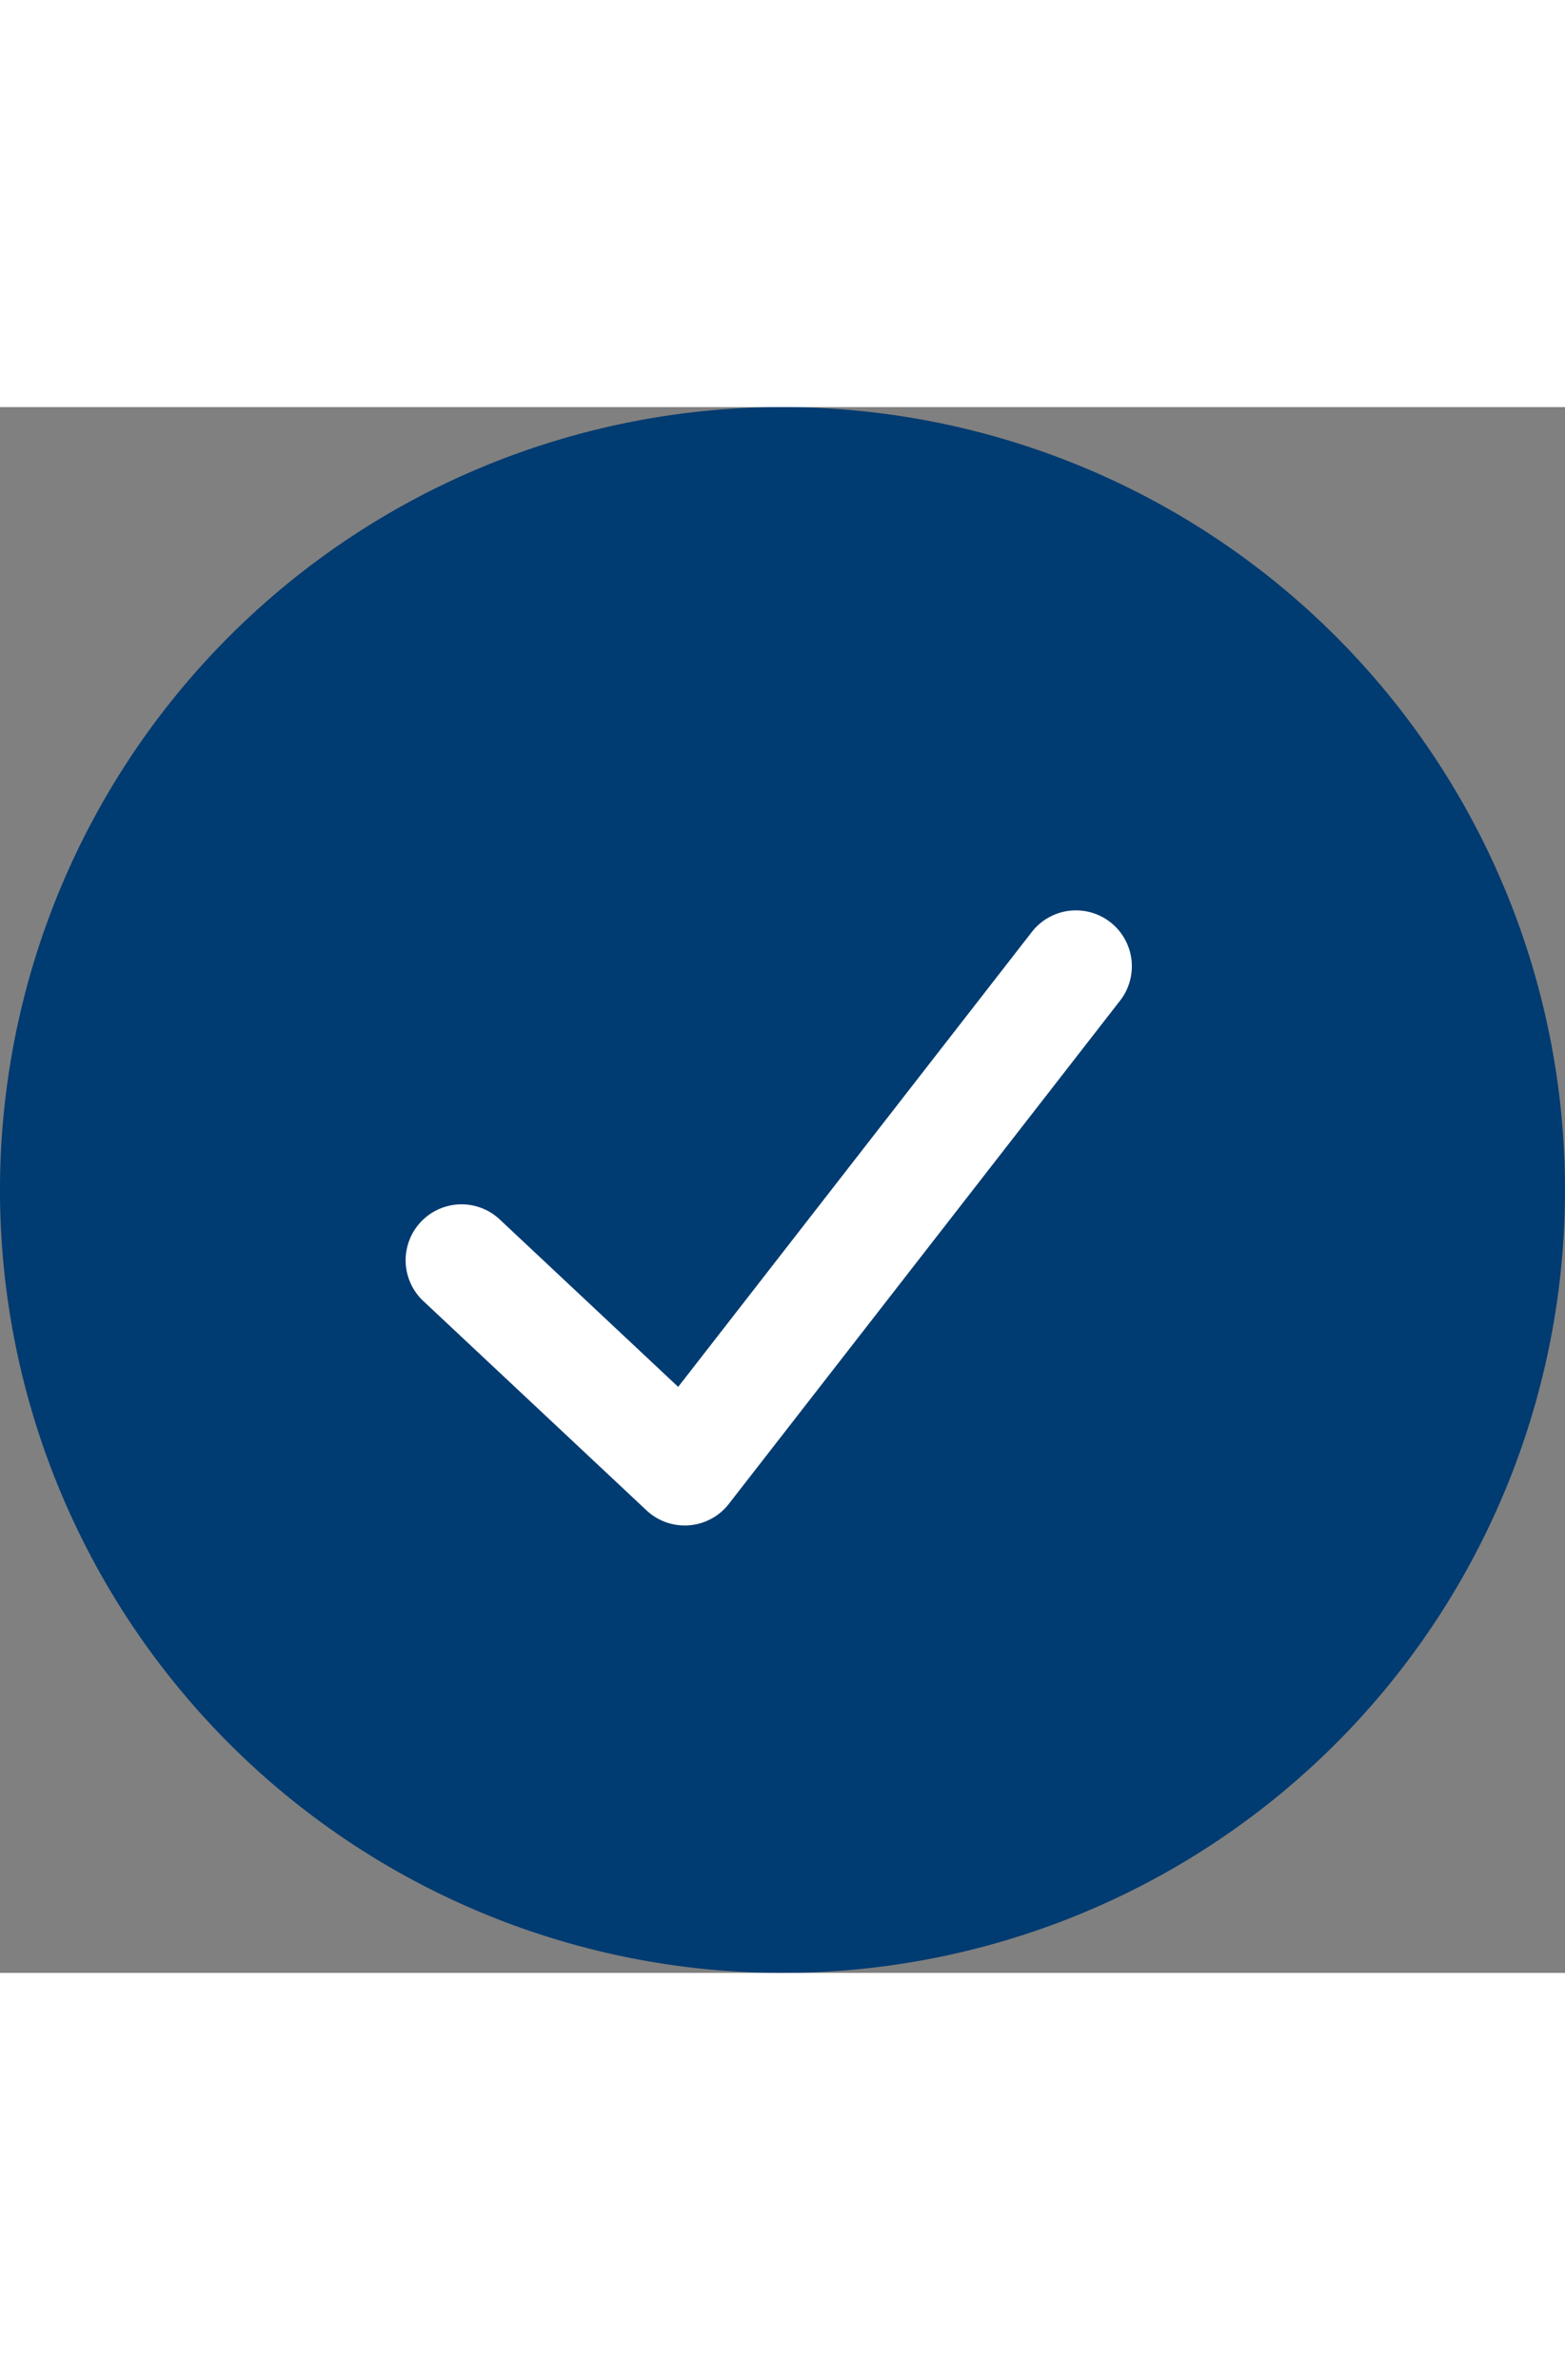
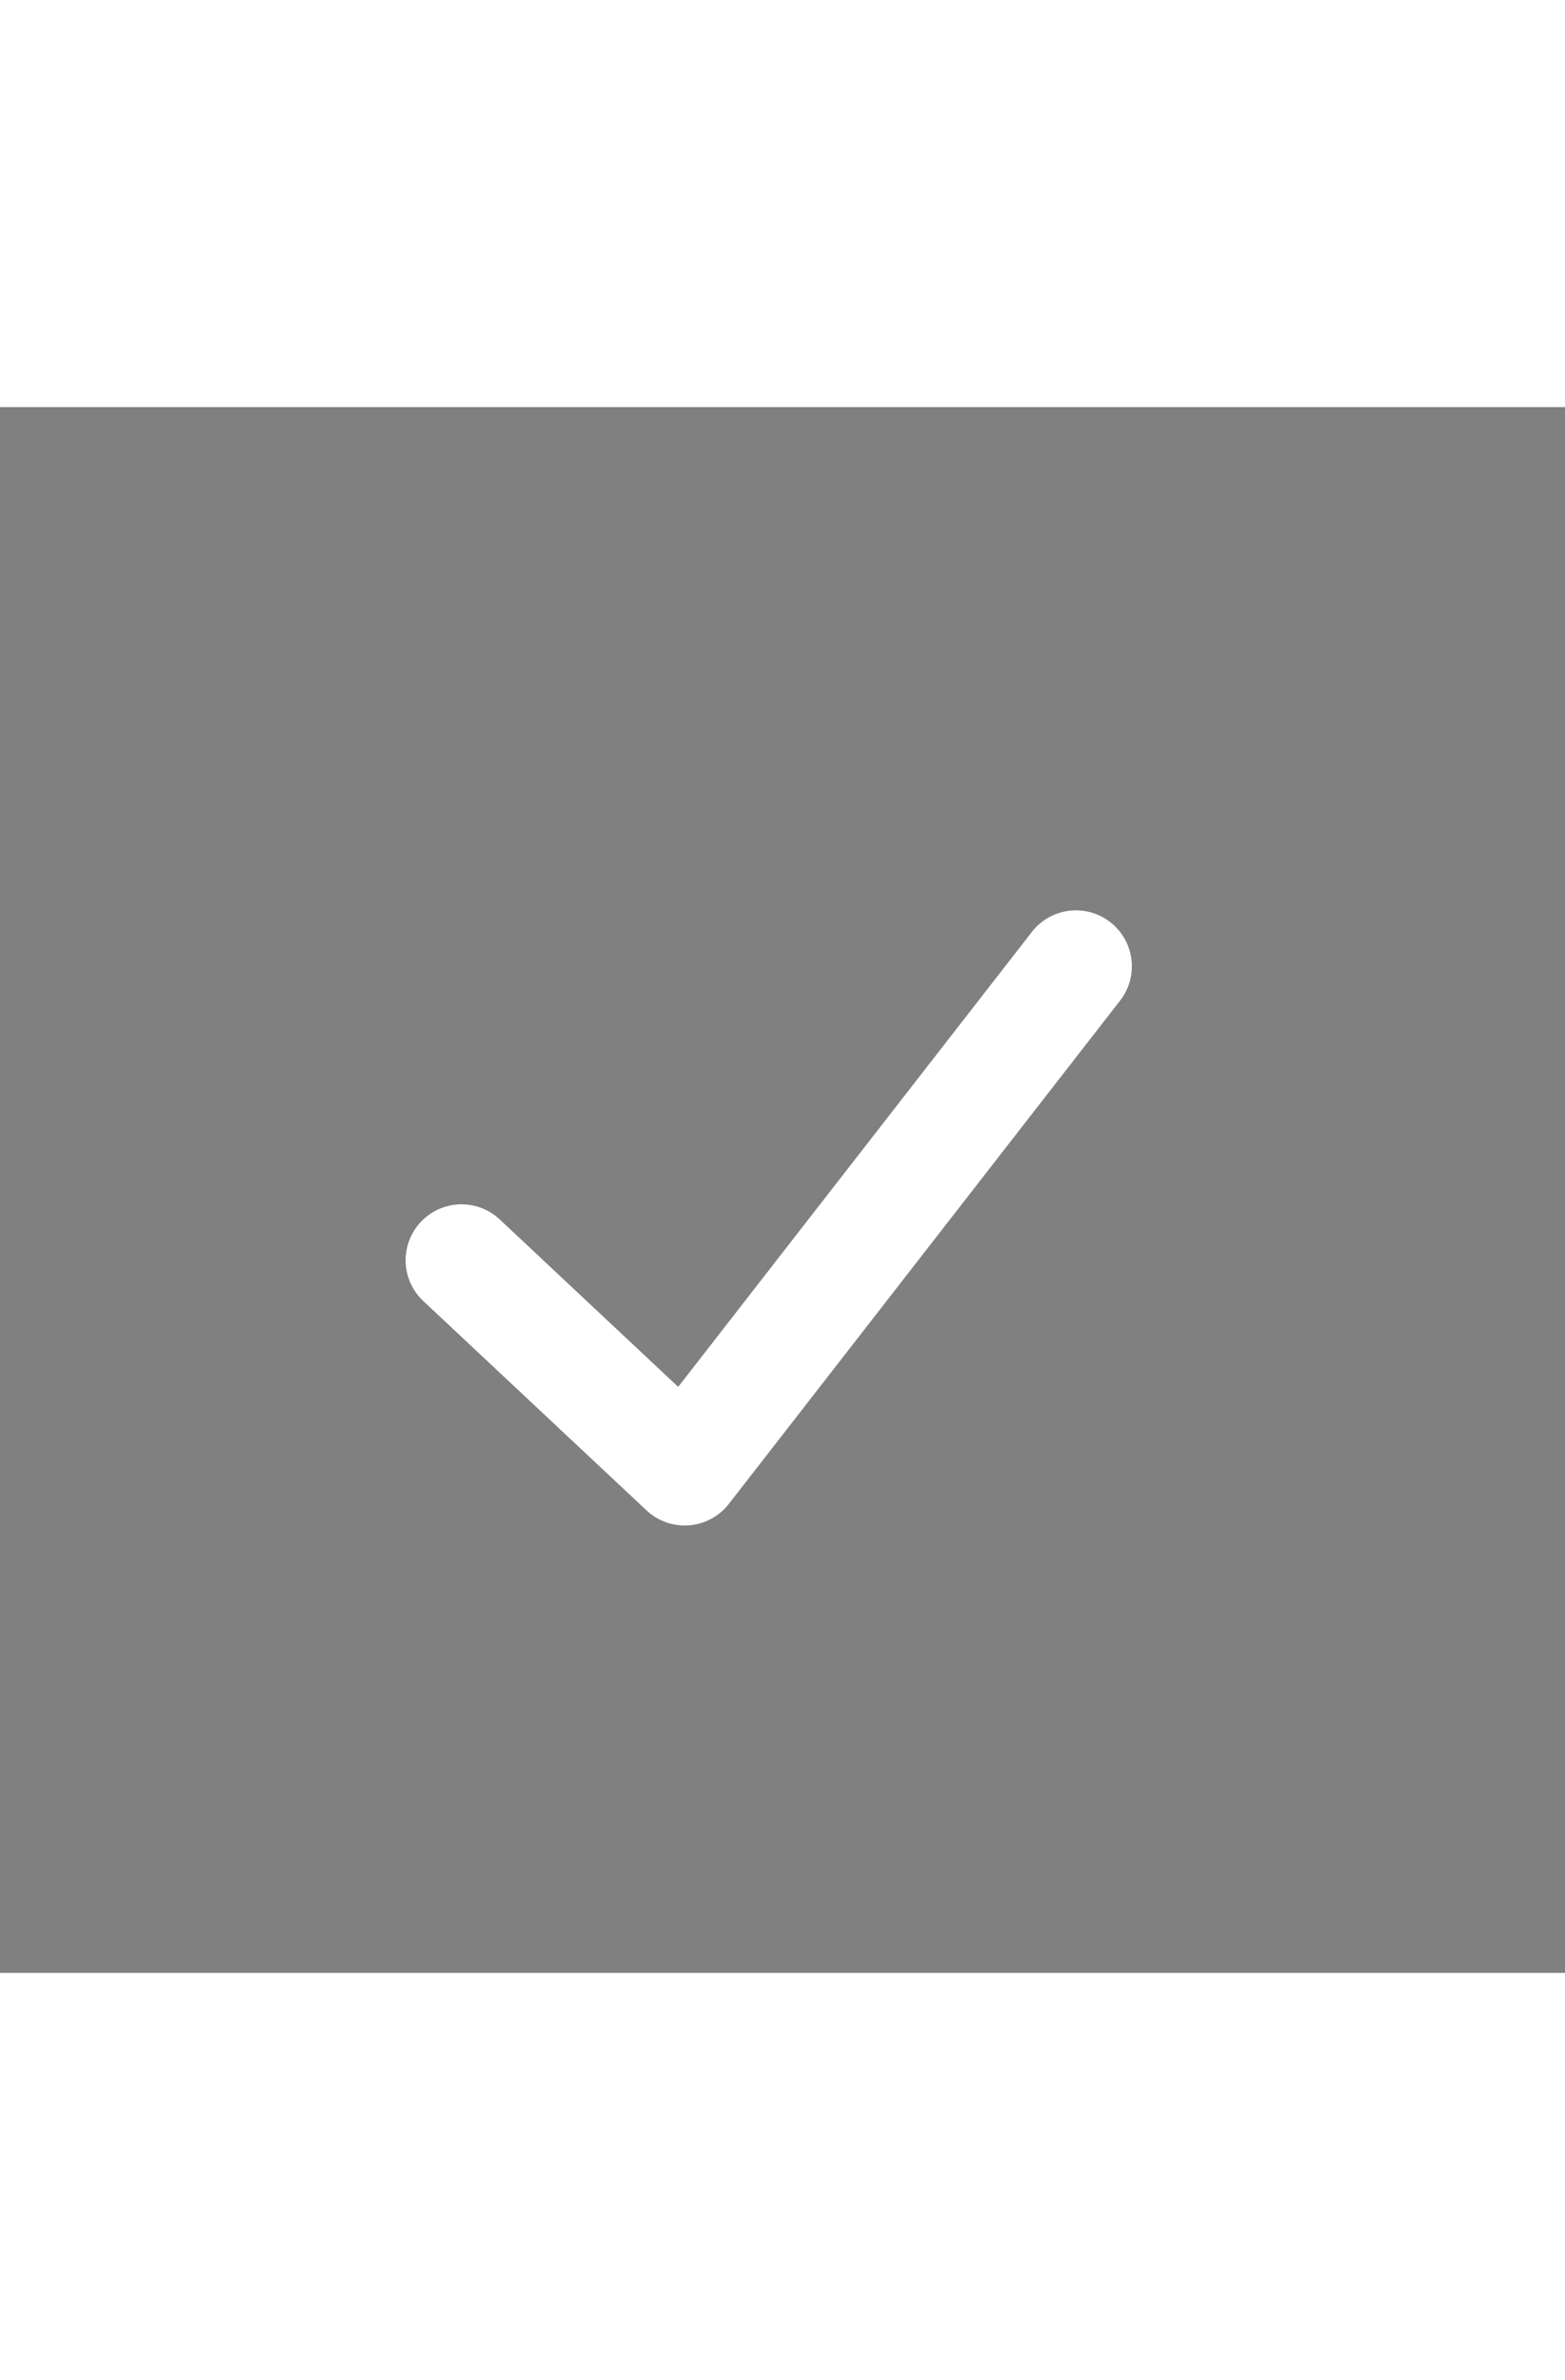
<svg xmlns="http://www.w3.org/2000/svg" viewBox="0 0 38 38" width="25px">
  <rect x="0" y="0" width="38" height="38" fill="#808080" stroke="none" />
-   <path d="M19,38A19,19,0,1,1,38,19,19,19,0,0,1,19,38Z" style="fill: #003b71;" />
  <path d="M12.125,19.706a1.357,1.357,0,0,0-1.856,1.98l5.429,5.089a1.357,1.357,0,0,0,1.999-.157l9.5-12.214a1.357,1.357,0,1,0-2.143-1.666L16.467,23.778Z" style="fill: #fff;" />
</svg>